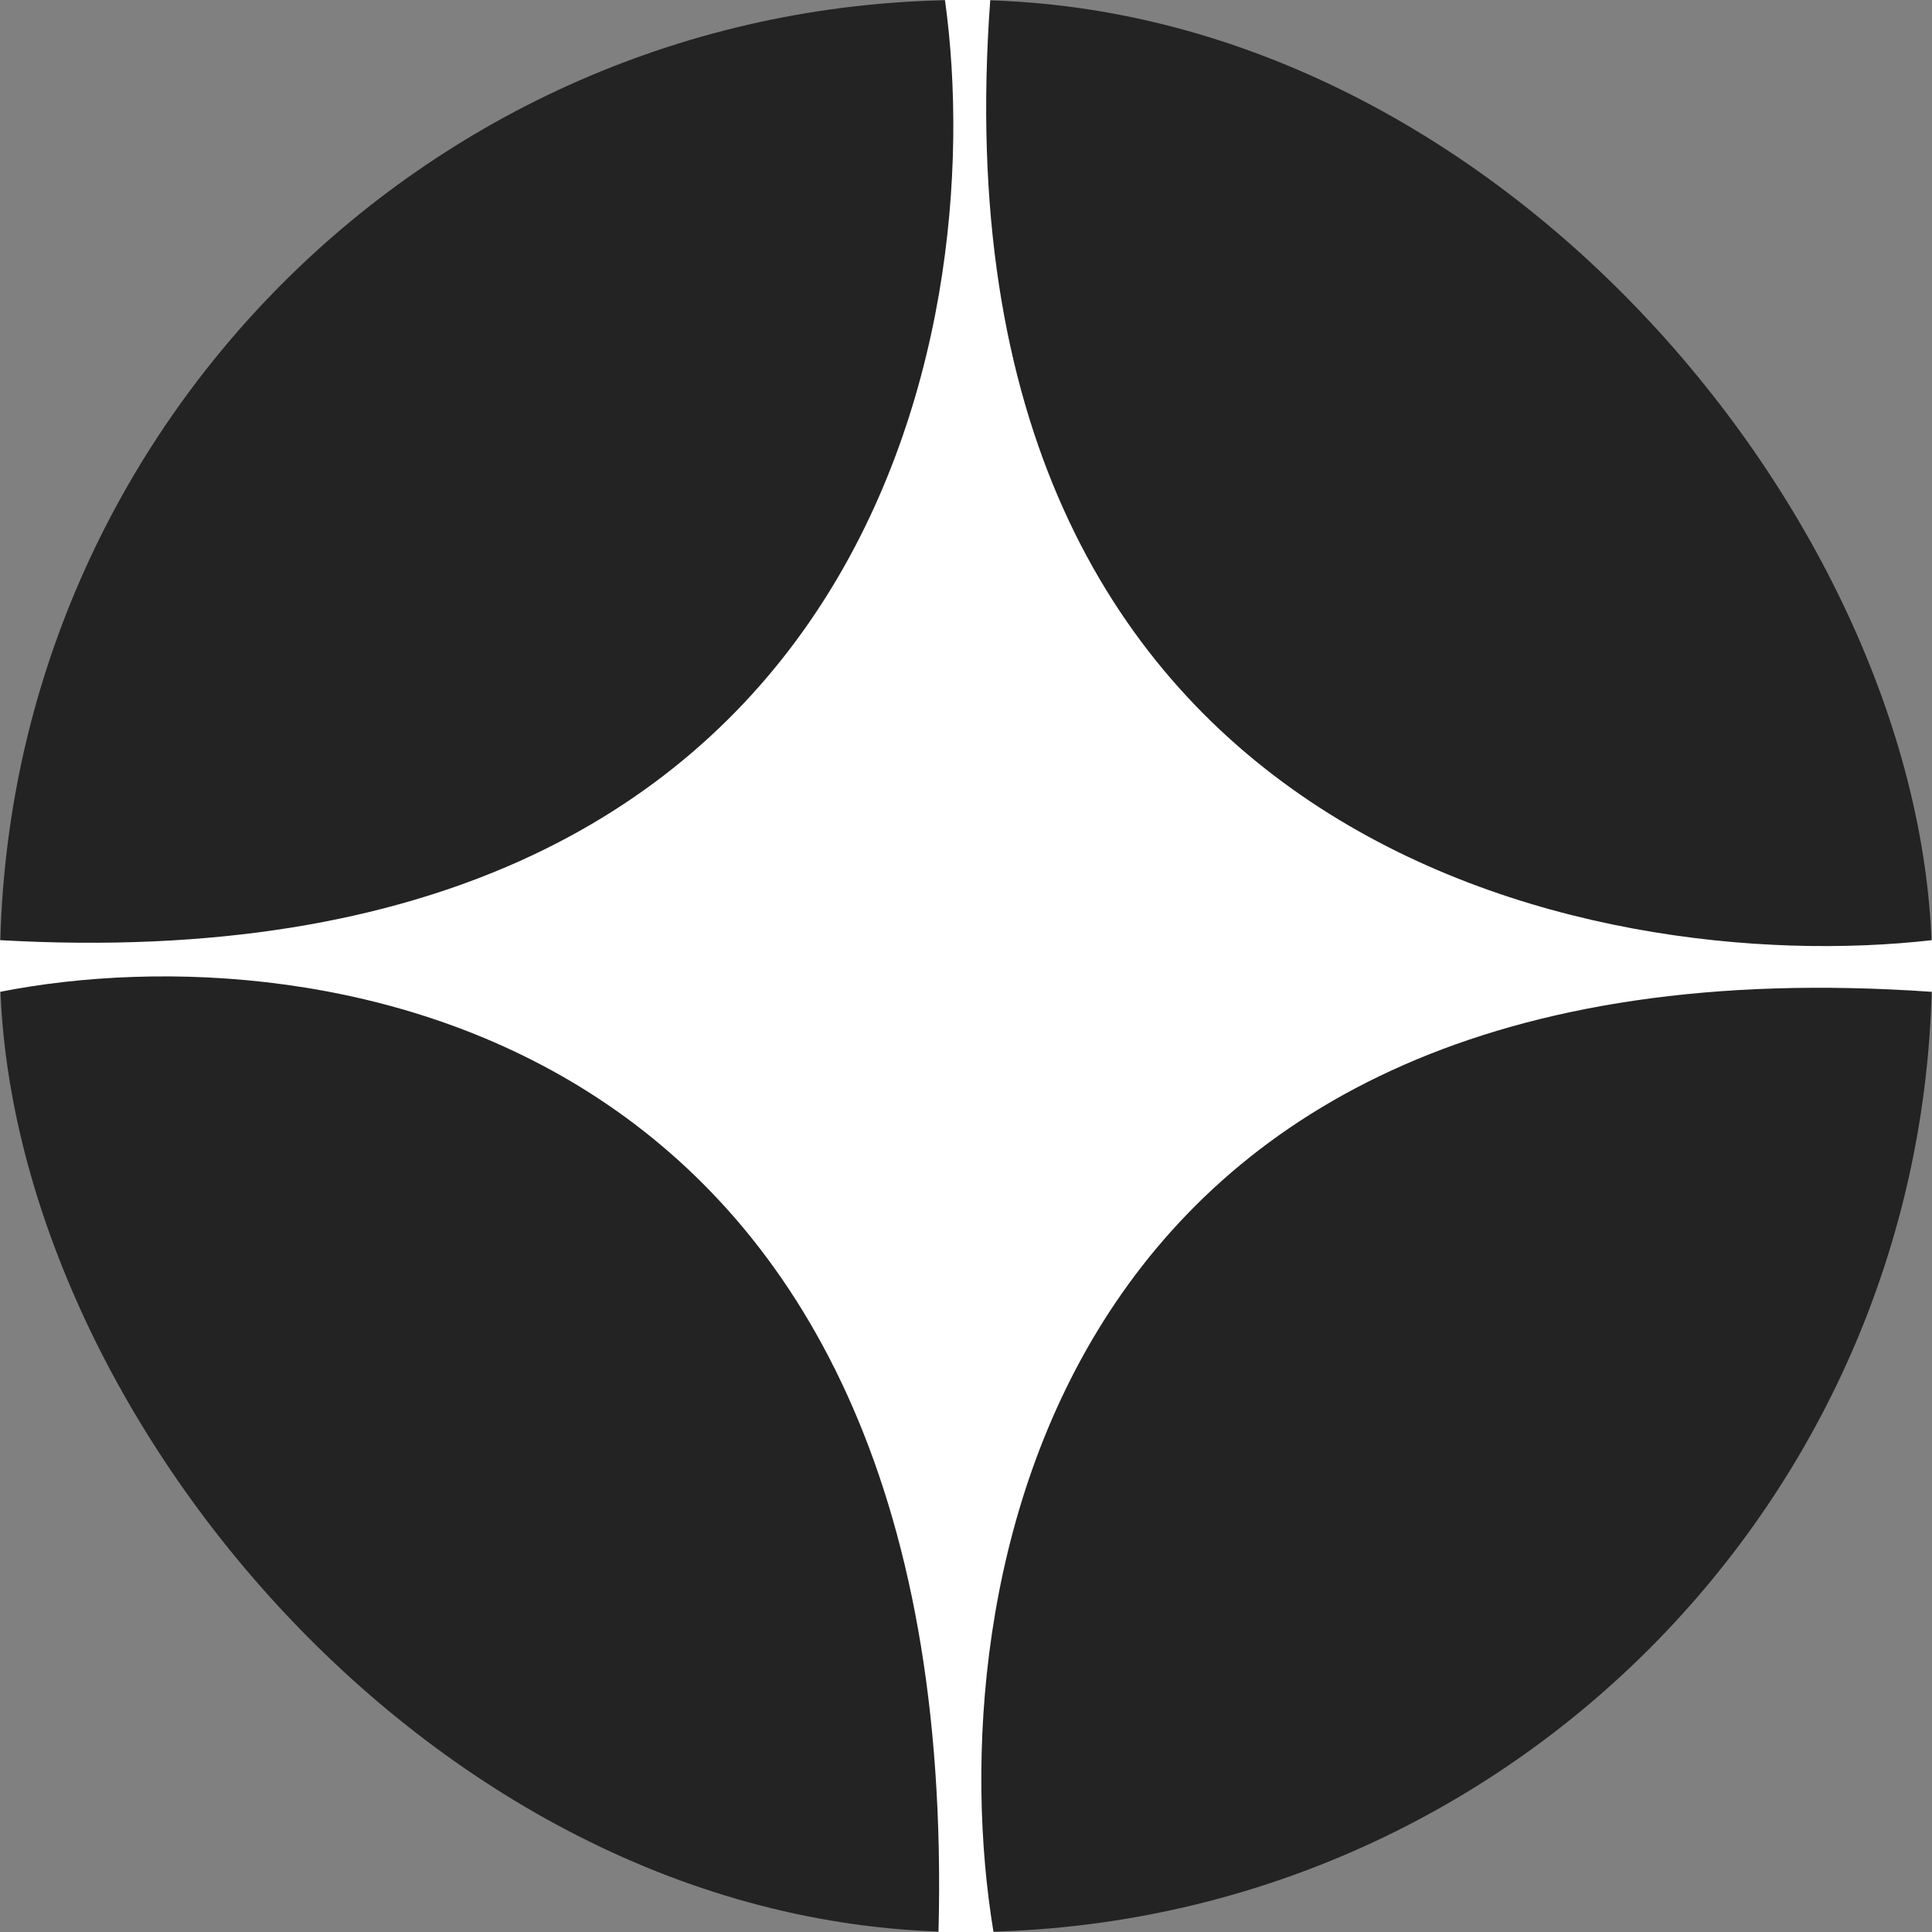
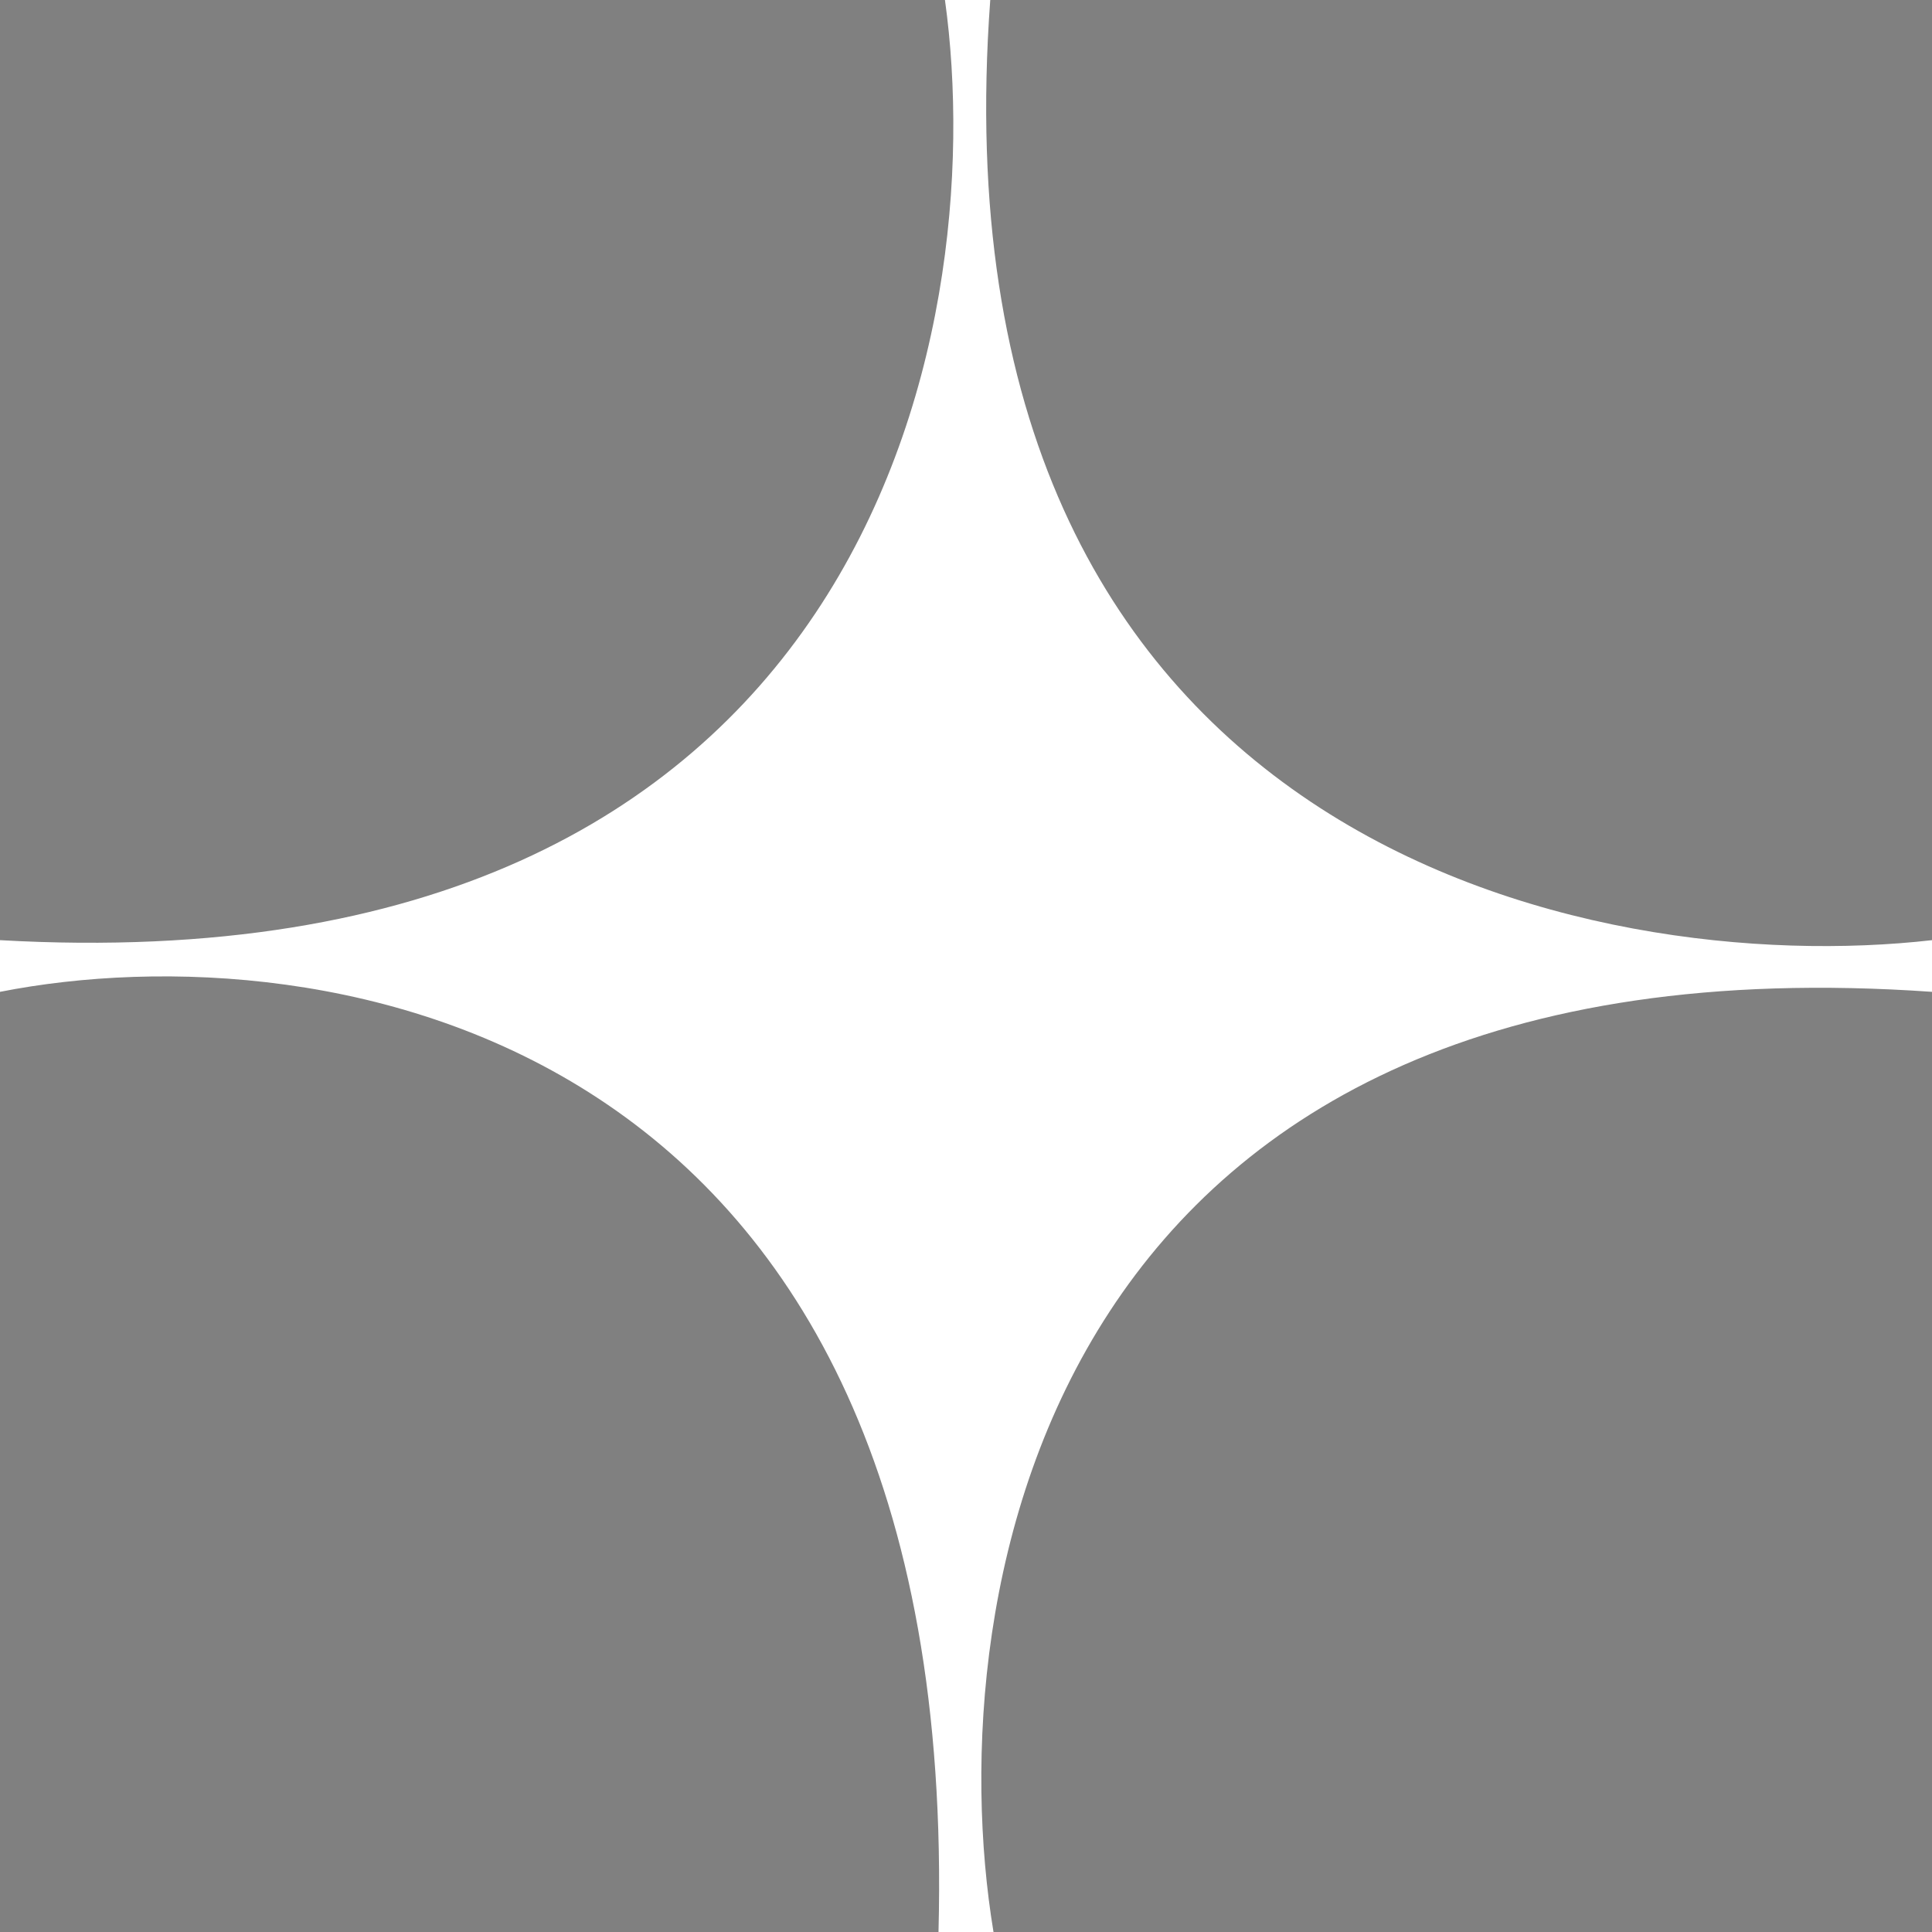
<svg xmlns="http://www.w3.org/2000/svg" width="56" height="56" viewBox="0 0 56 56" fill="none">
  <rect x="0" y="0" width="56" height="56" fill="#808080" stroke="none" />
-   <rect width="56" height="56" rx="28" fill="#232323" />
-   <path d="M28.797 56H27.203C27.878 29.779 9.349 26.907 0 28.749V27.251C25.139 28.674 28.735 9.677 27.39 0H28.703C26.902 24.498 46.151 28.375 56 27.251V28.749C30.336 26.951 27.171 46.167 28.797 56Z" fill="white" />
+   <path d="M28.797 56H27.203C27.878 29.779 9.349 26.907 0 28.749V27.251C25.139 28.674 28.735 9.677 27.39 0H28.703C26.902 24.498 46.151 28.375 56 27.251V28.749C30.336 26.951 27.171 46.167 28.797 56" fill="white" />
</svg>